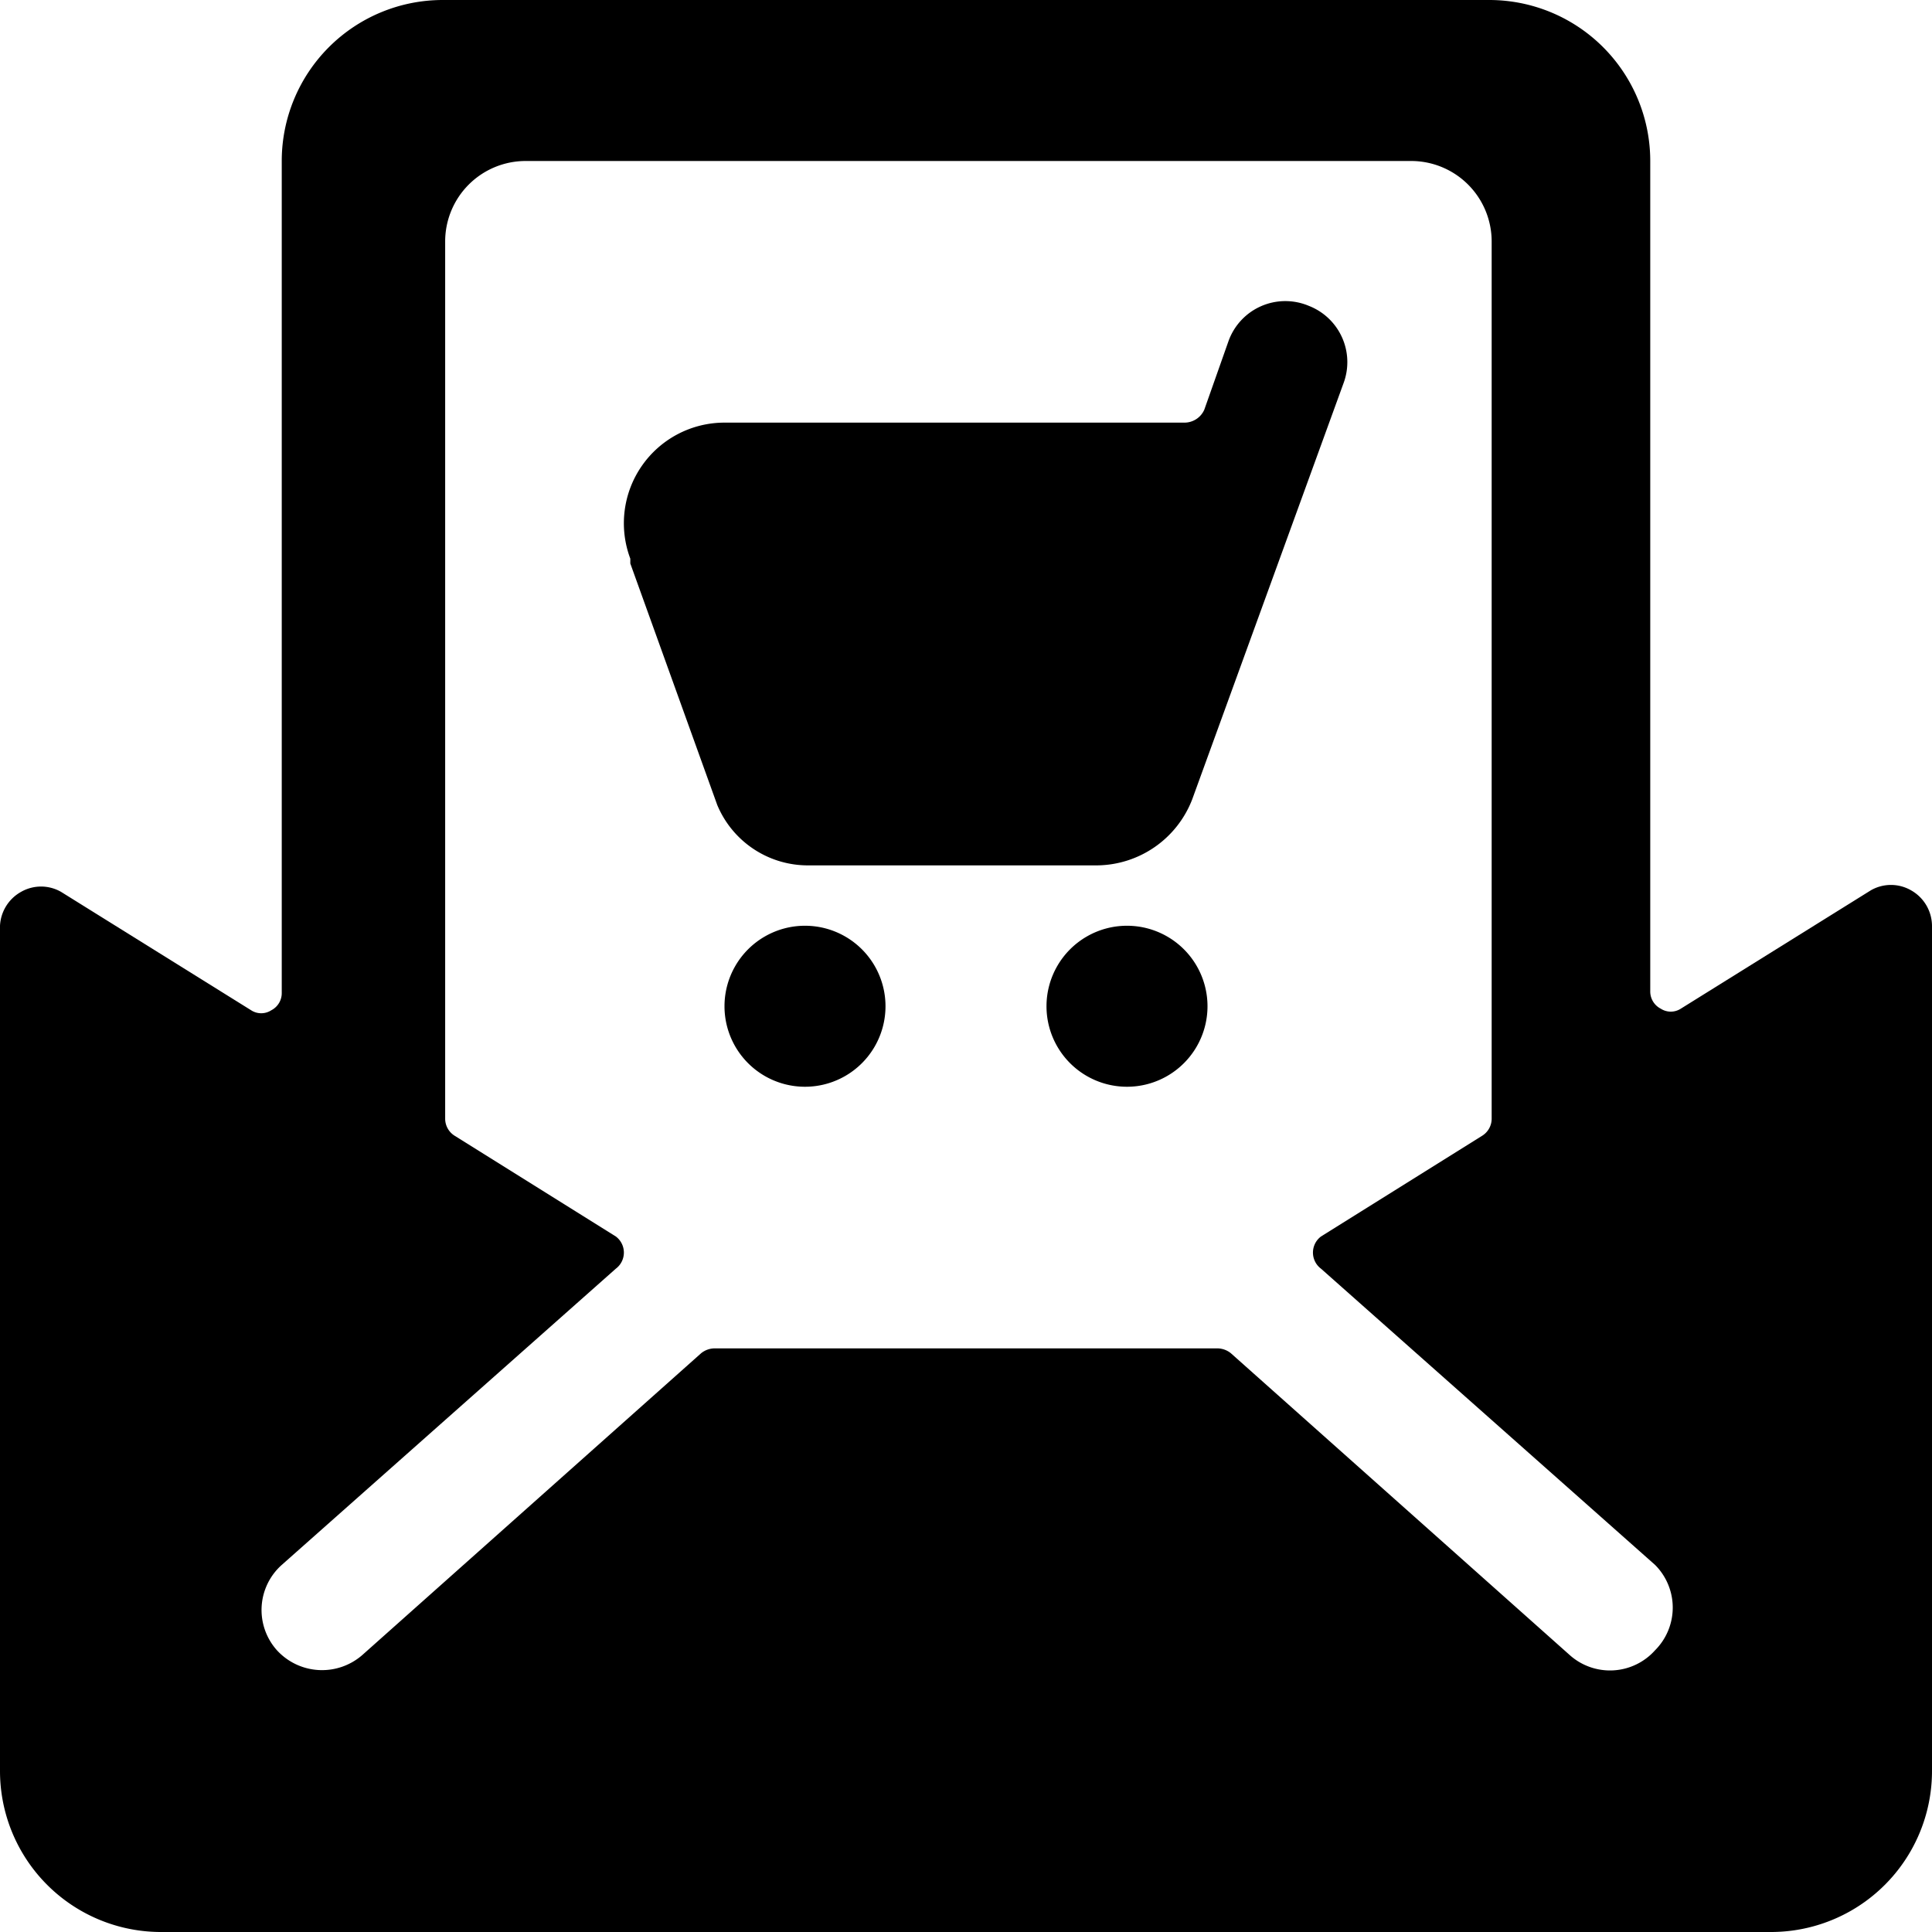
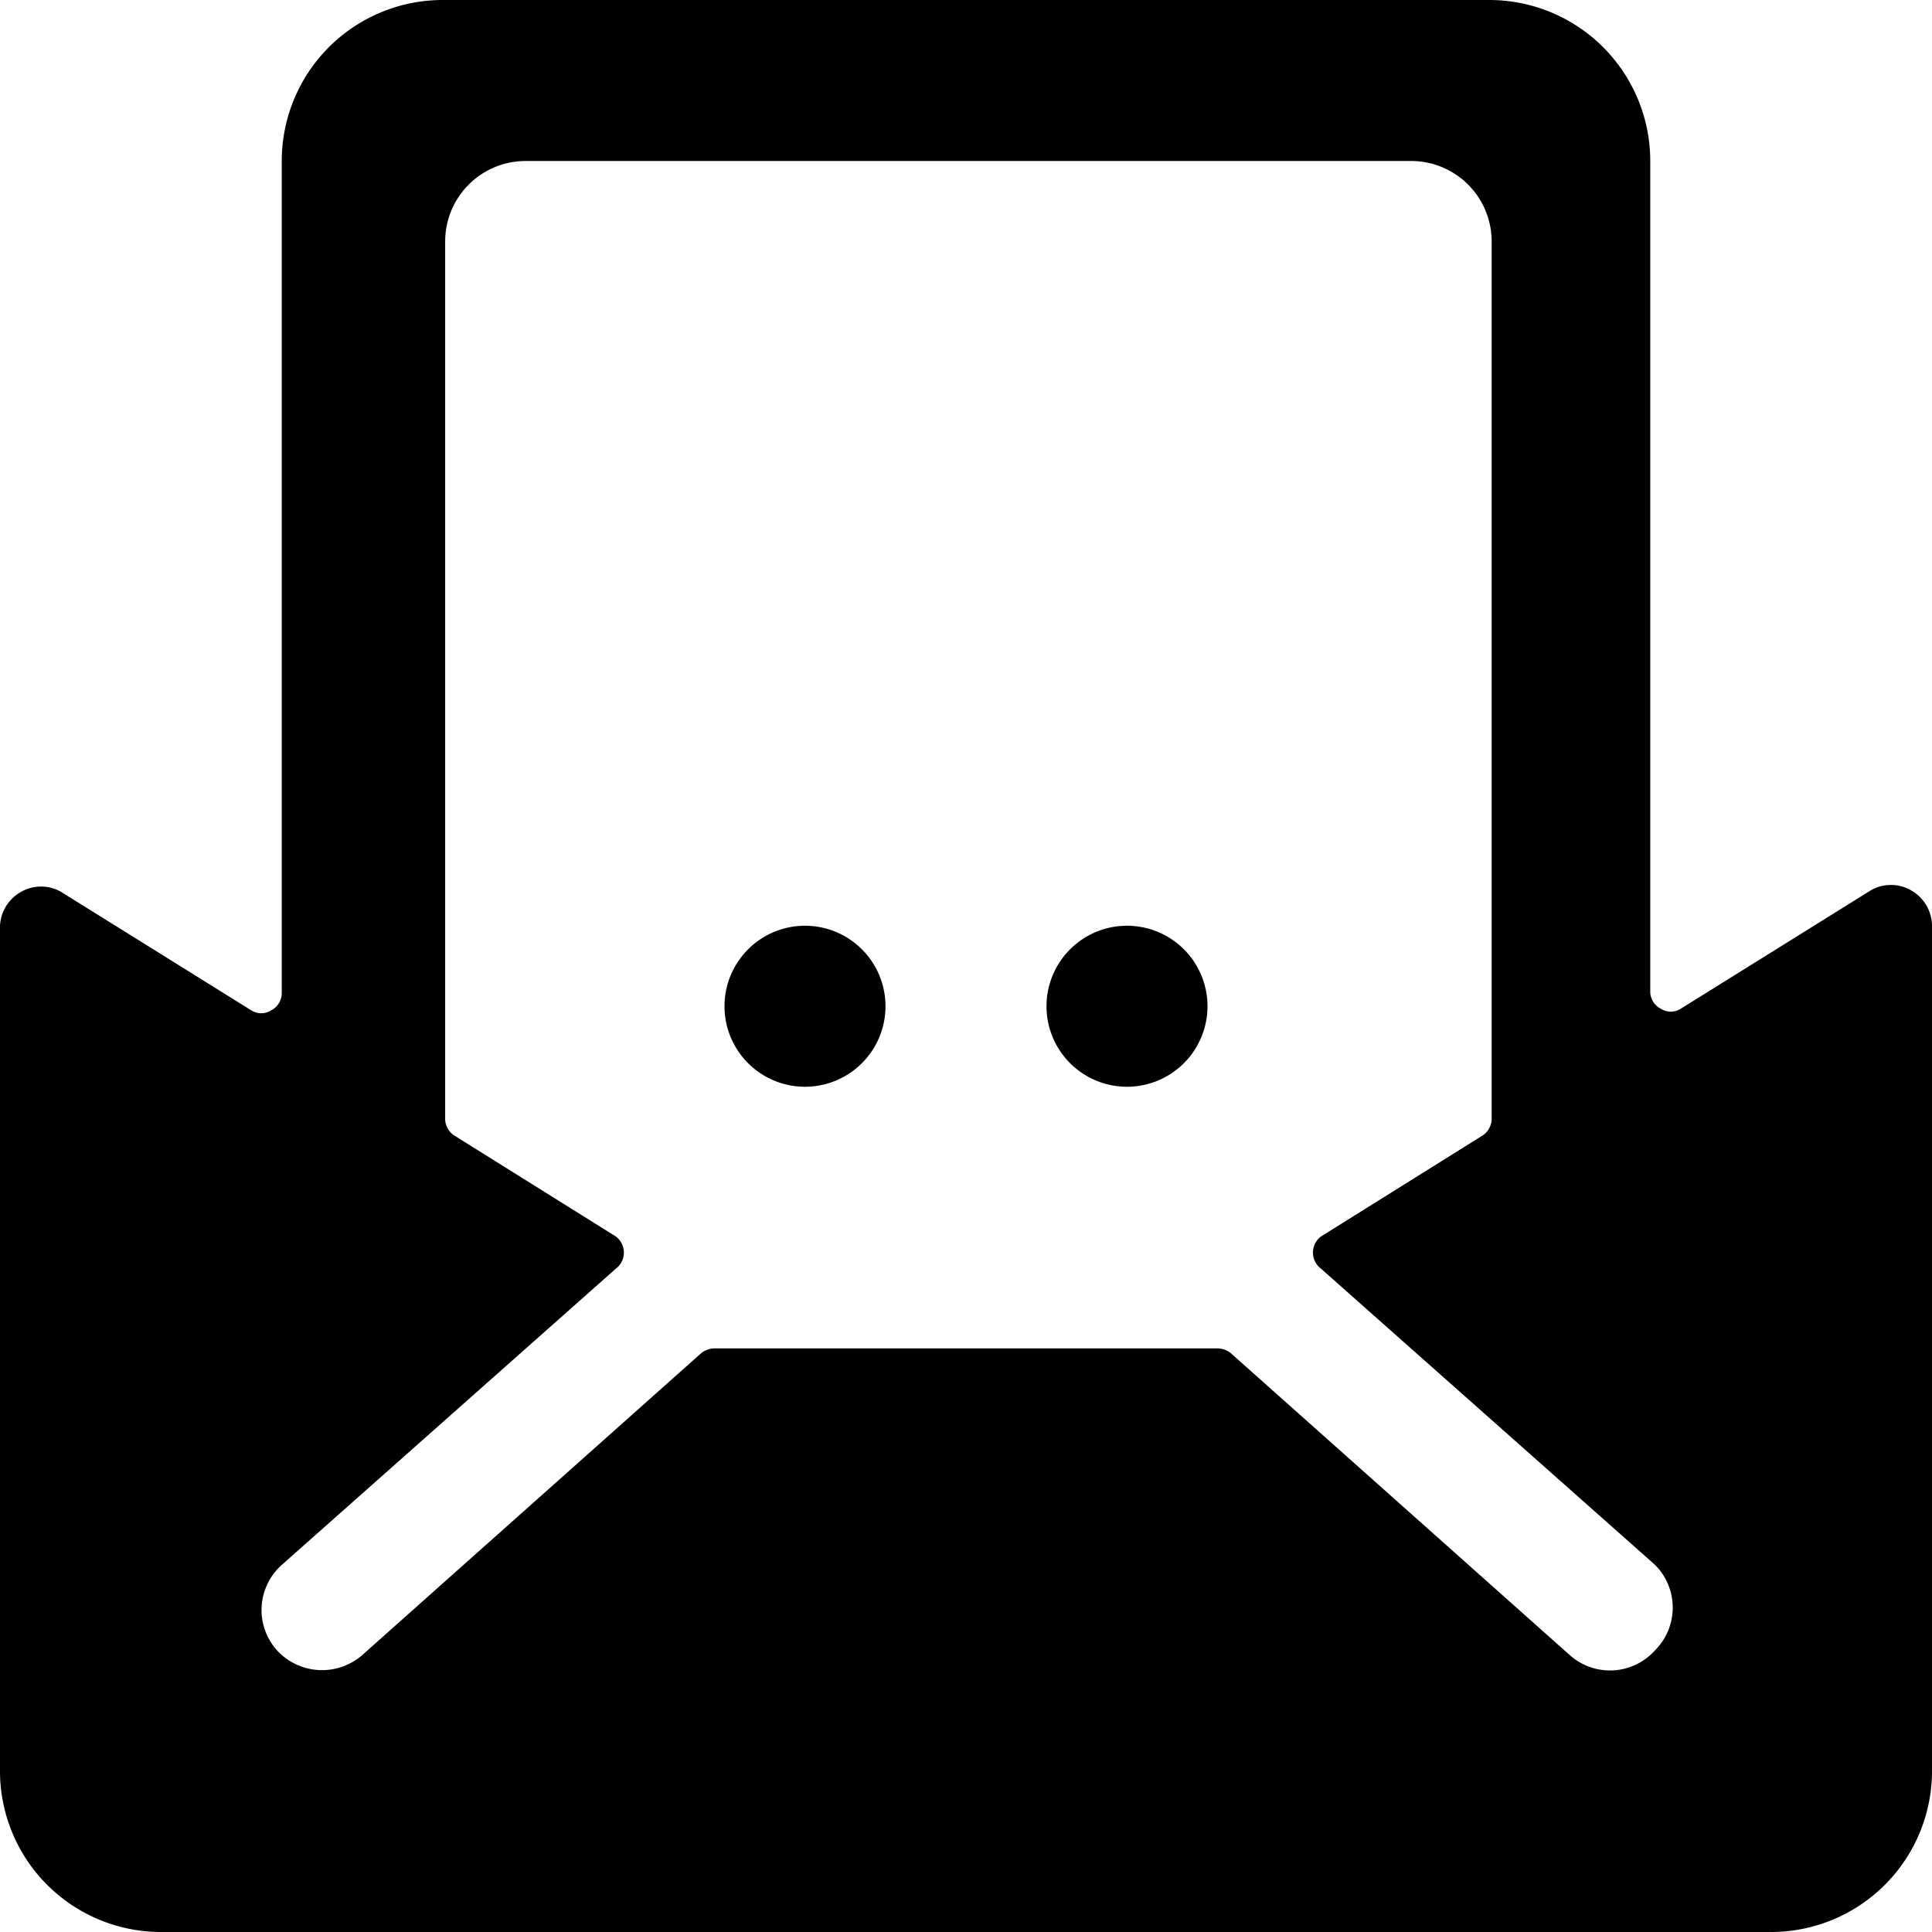
<svg xmlns="http://www.w3.org/2000/svg" viewBox="0 0 24 24">
  <g>
    <path d="M23.74 11.06a0.5 0.5 0 0 0 -0.5 0l-2.36 1.47a0.23 0.23 0 0 1 -0.25 0 0.24 0.24 0 0 1 -0.13 -0.22V2a2 2 0 0 0 -2 -2h-13a2 2 0 0 0 -2 2v10.33a0.24 0.24 0 0 1 -0.13 0.22 0.23 0.23 0 0 1 -0.25 0L0.76 11.08a0.5 0.5 0 0 0 -0.5 0 0.51 0.51 0 0 0 -0.26 0.42V22a2 2 0 0 0 2 2h20a2 2 0 0 0 2 -2V11.5a0.51 0.51 0 0 0 -0.26 -0.44Zm-3.18 9.44a0.75 0.75 0 0 1 -1.06 0.06l-4.21 -3.75a0.27 0.27 0 0 0 -0.17 -0.06H8.88a0.27 0.27 0 0 0 -0.17 0.06L4.5 20.56a0.76 0.76 0 0 1 -1.06 -0.06 0.75 0.75 0 0 1 0.06 -1.06l4.15 -3.68a0.25 0.25 0 0 0 0 -0.4l-2 -1.25a0.25 0.25 0 0 1 -0.12 -0.21V3a1 1 0 0 1 1 -1l11 0a1 1 0 0 1 1 1v10.9a0.25 0.25 0 0 1 -0.12 0.21l-2 1.25a0.25 0.25 0 0 0 0 0.4l4.15 3.68a0.75 0.75 0 0 1 0 1.06Z" fill="#000000" stroke-width="1" />
-     <path d="M16.26 3.8a0.75 0.75 0 0 0 -1 0.44l-0.3 0.85a0.27 0.27 0 0 1 -0.24 0.16H9a1.25 1.25 0 0 0 -1.17 1.69V7l1.08 3a1.22 1.22 0 0 0 1.14 0.75h3.58a1.28 1.28 0 0 0 1.18 -0.82l1.88 -5.17a0.75 0.75 0 0 0 -0.43 -0.96Z" fill="#000000" stroke-width="1" />
    <path d="M9 12.5a1 1 0 1 0 2 0 1 1 0 1 0 -2 0" fill="#000000" stroke-width="1" />
    <path d="M13 12.5a1 1 0 1 0 2 0 1 1 0 1 0 -2 0" fill="#000000" stroke-width="1" />
  </g>
</svg>